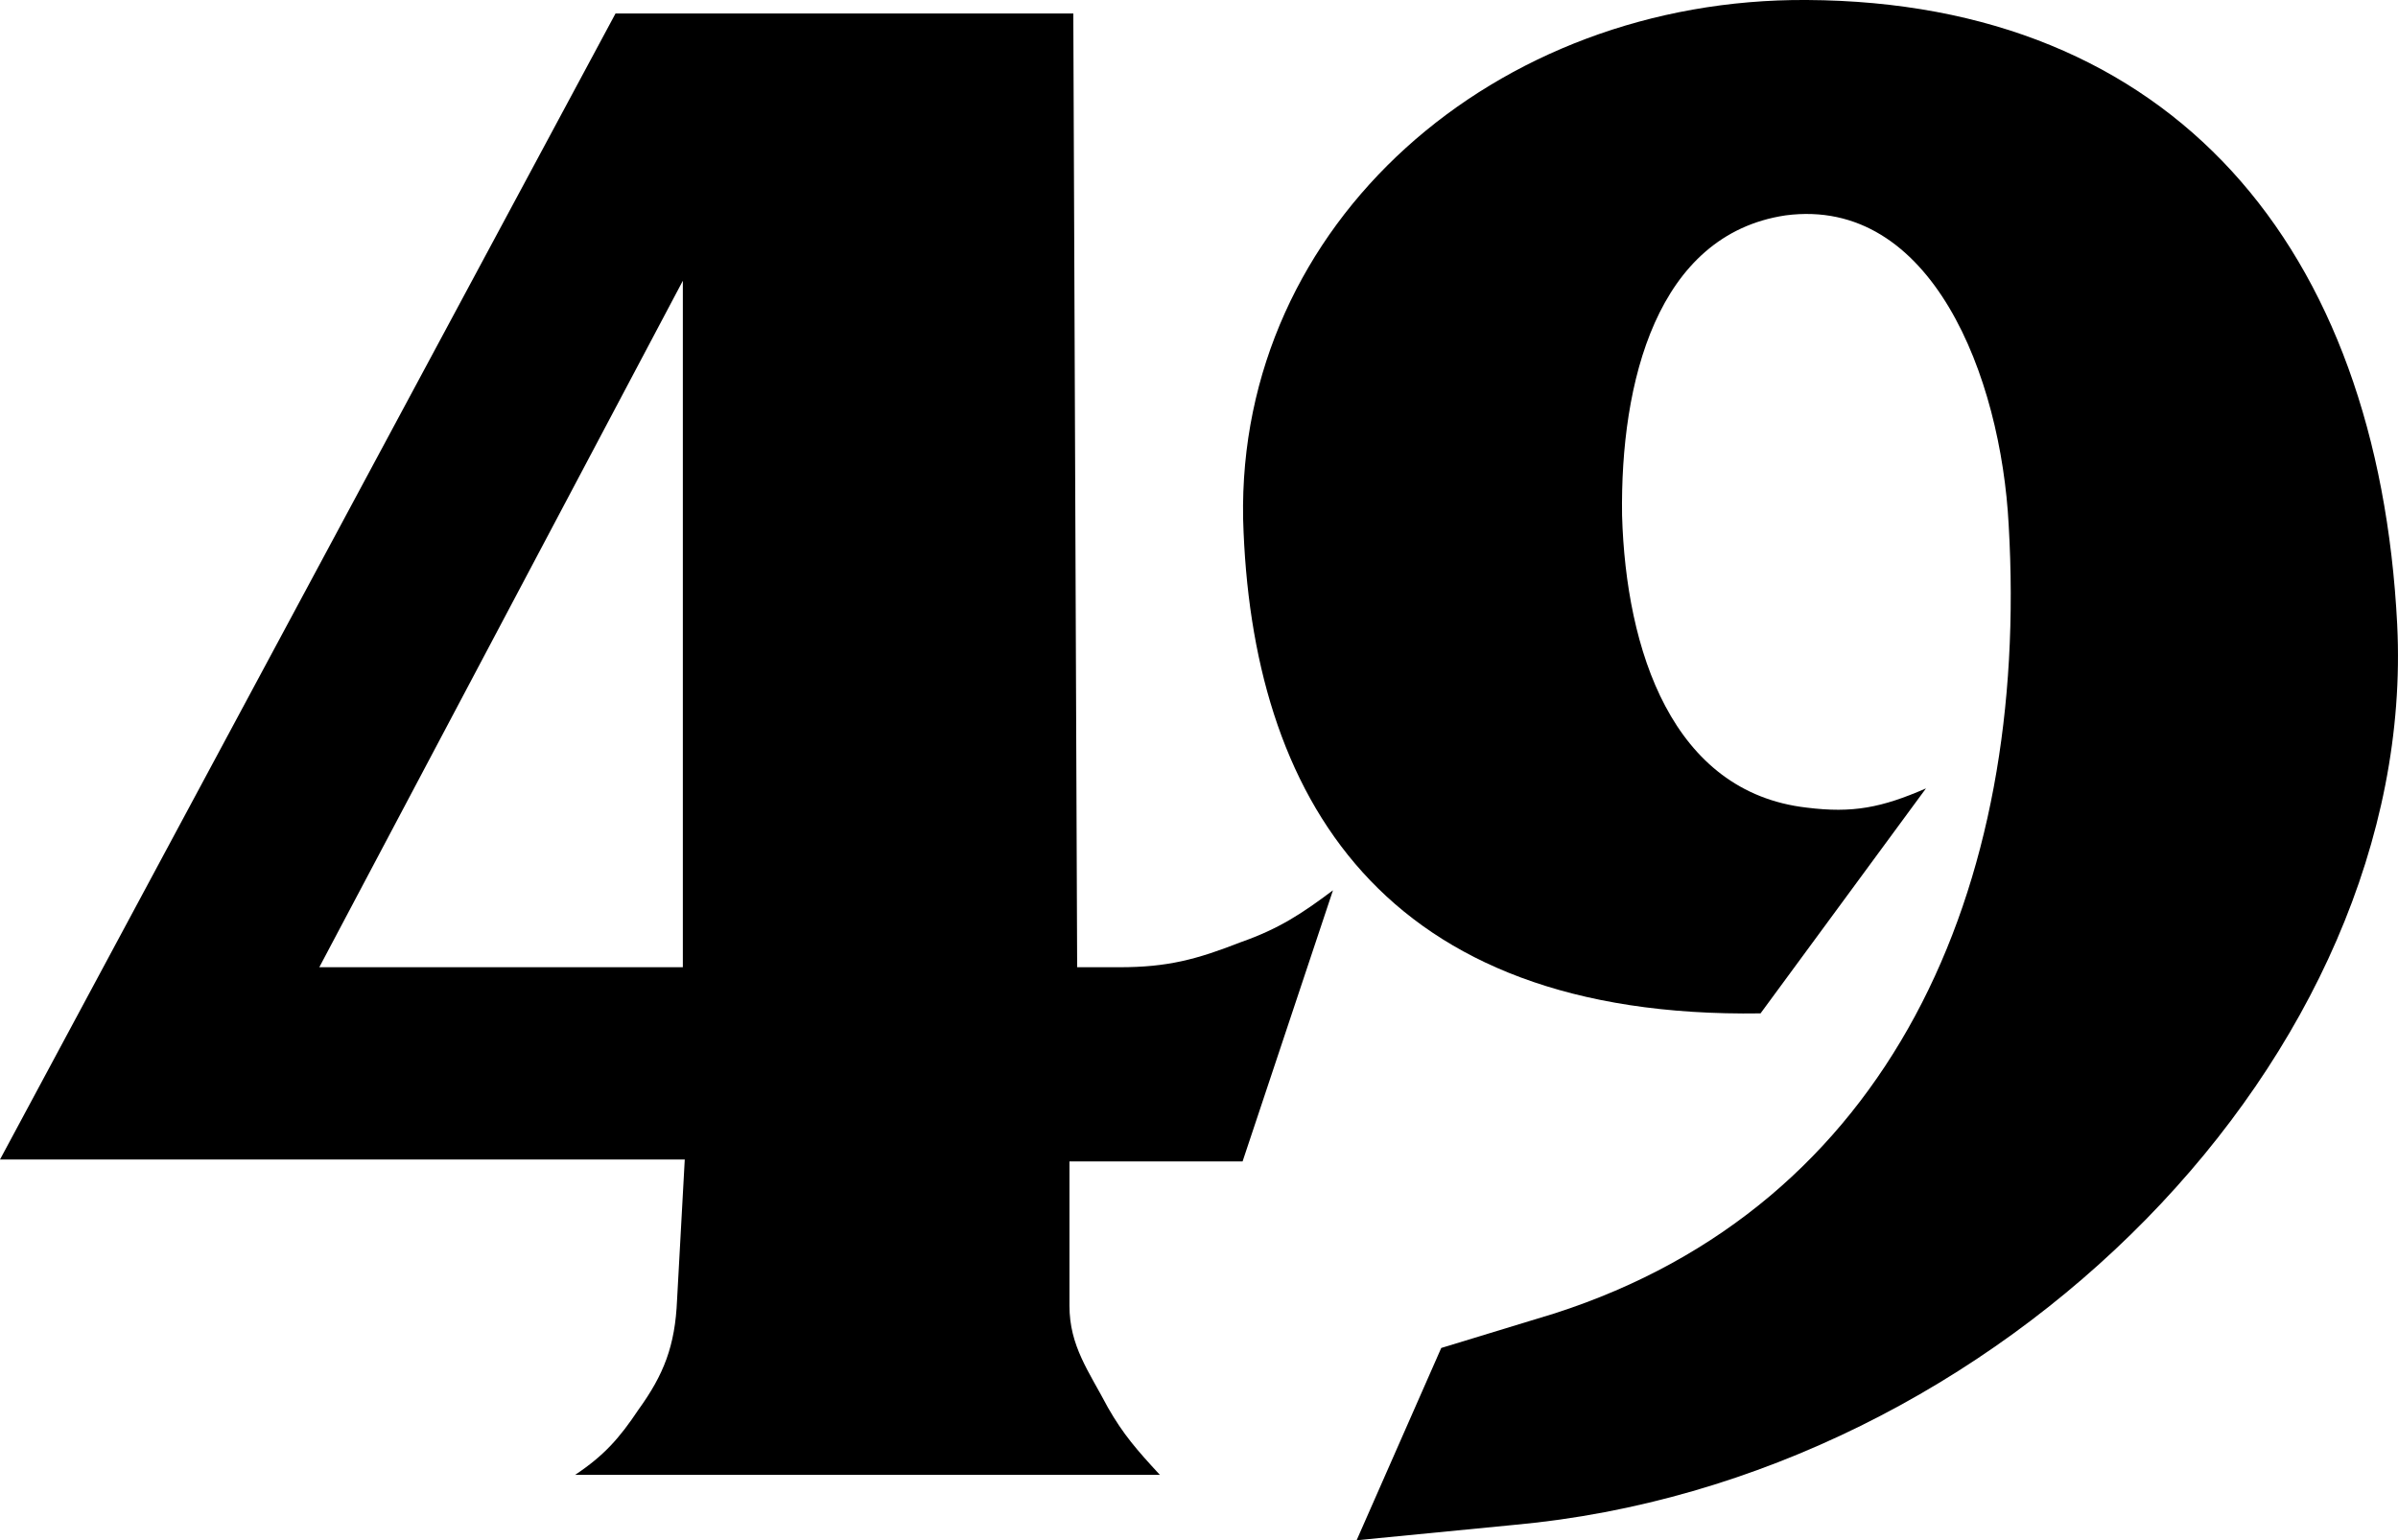
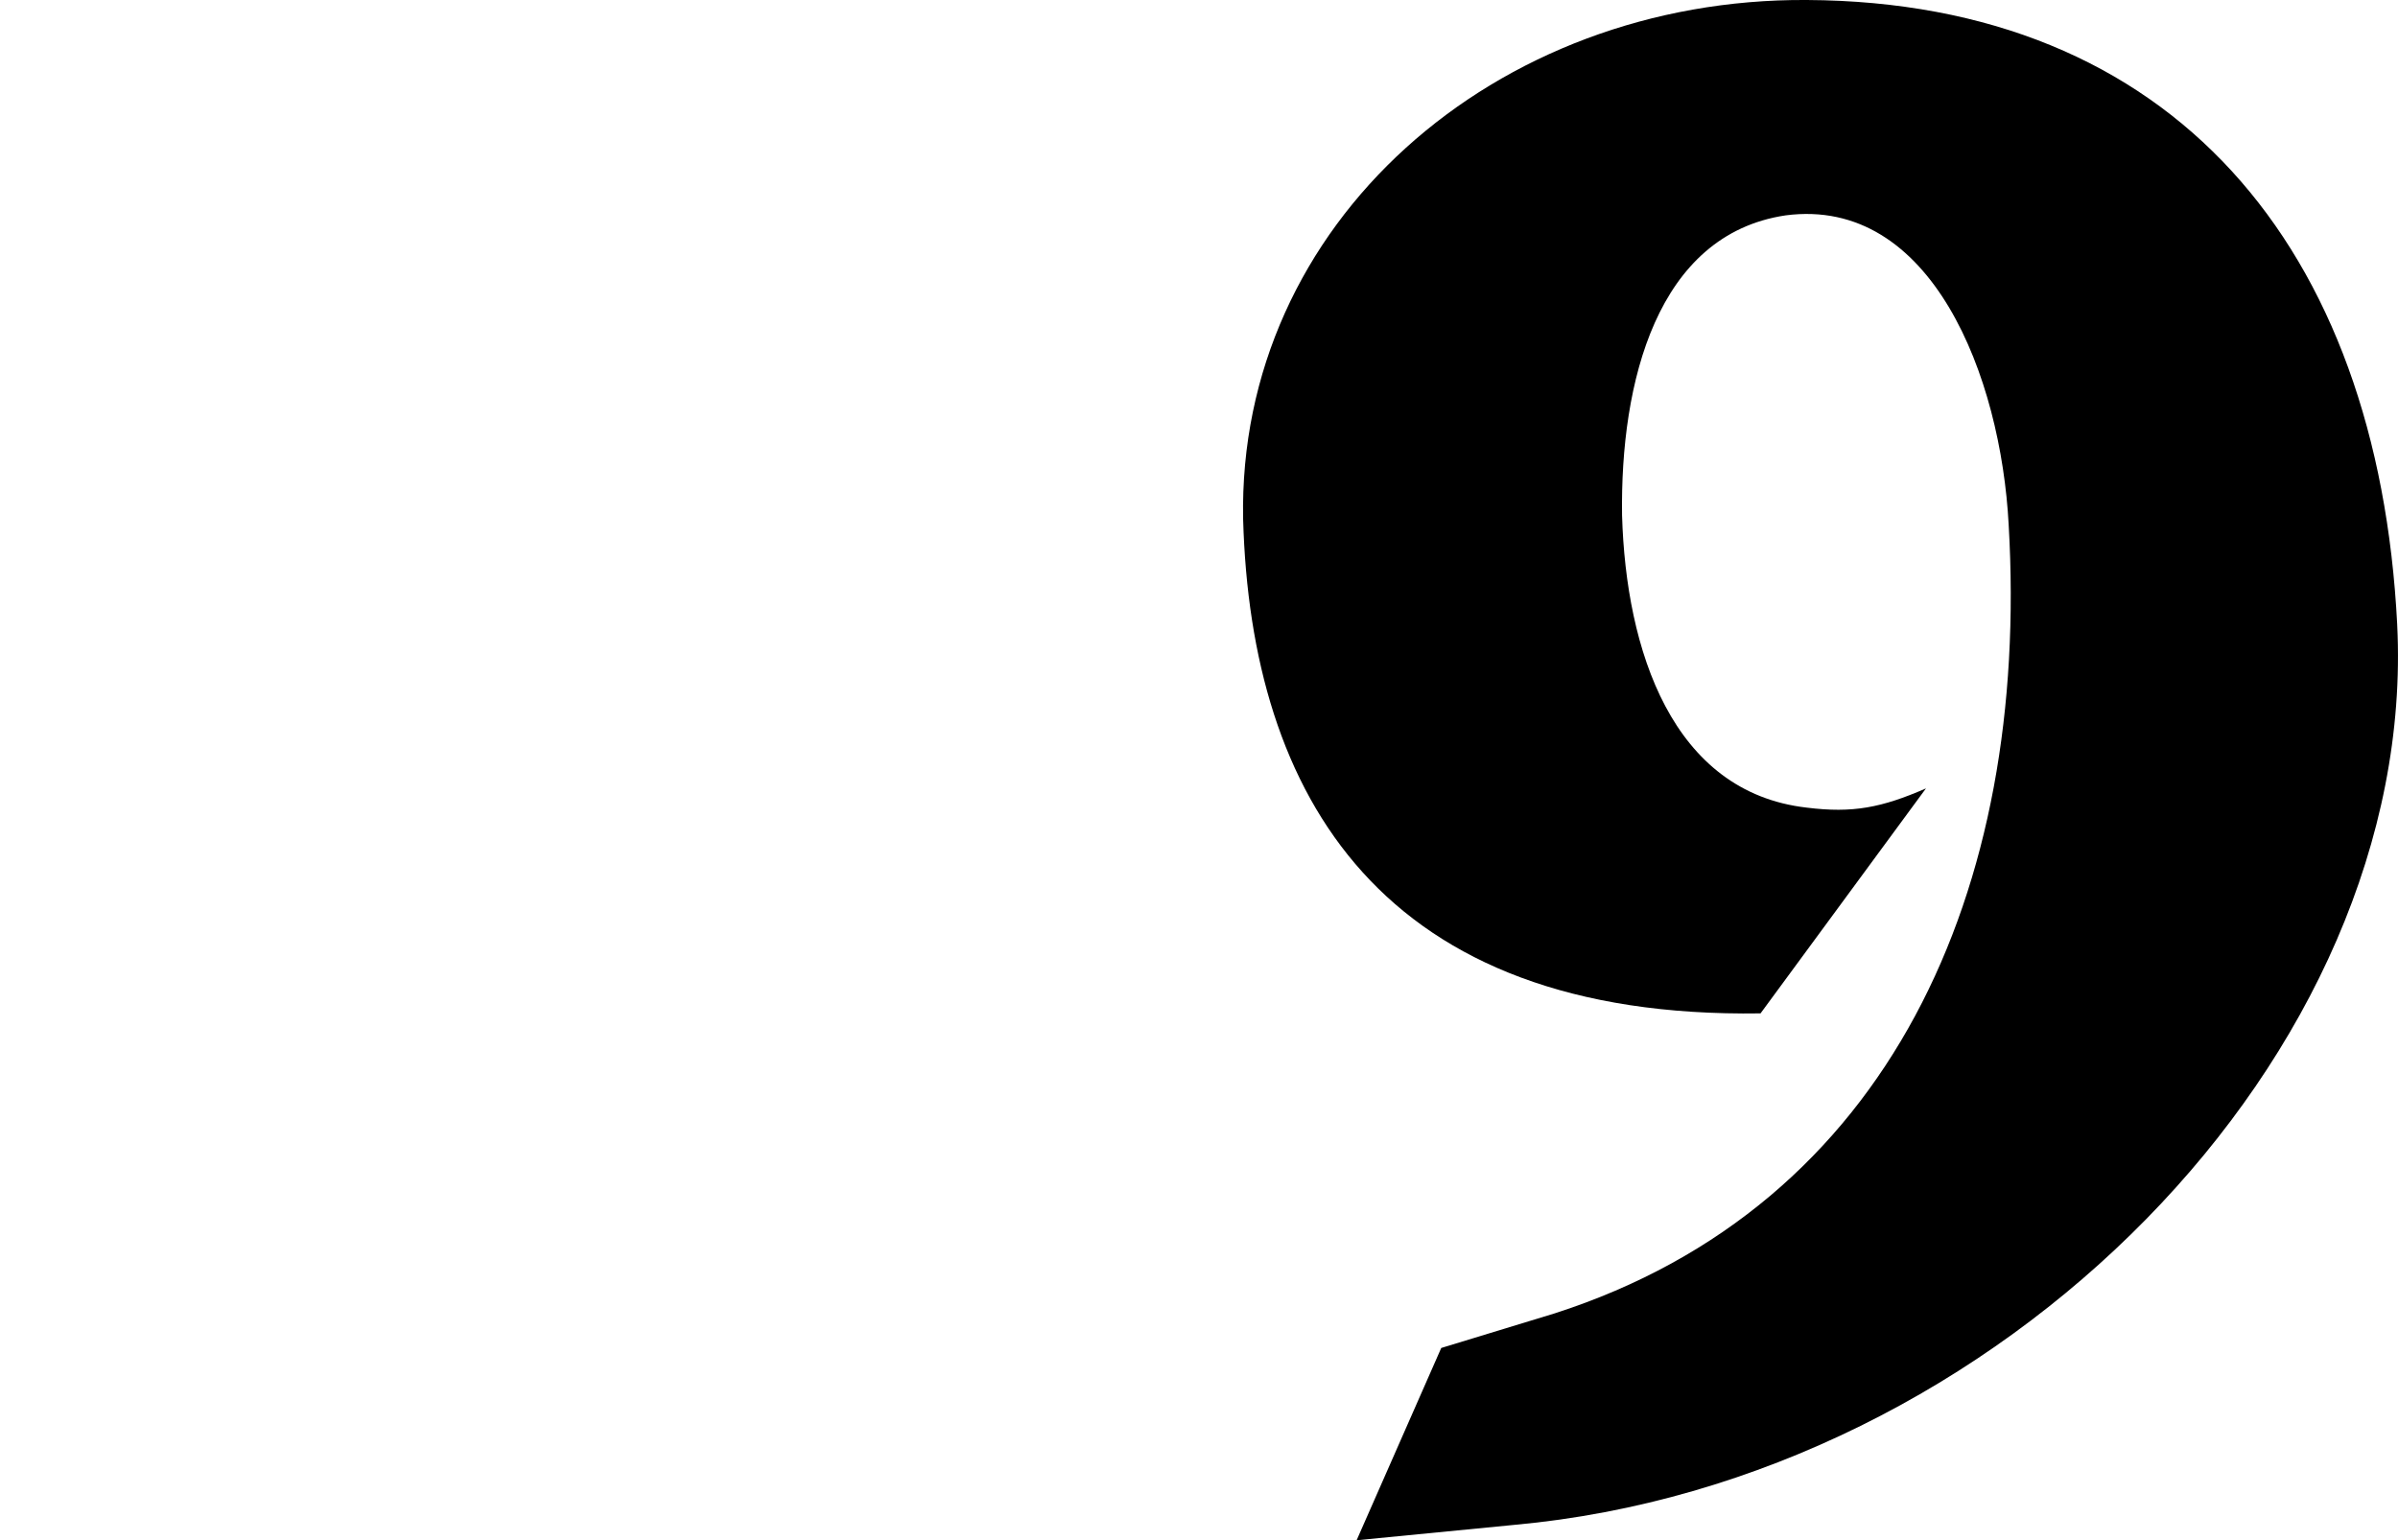
<svg xmlns="http://www.w3.org/2000/svg" xmlns:ns1="http://www.inkscape.org/namespaces/inkscape" xmlns:ns2="http://sodipodi.sourceforge.net/DTD/sodipodi-0.dtd" width="148.904mm" height="95.671mm" viewBox="0 0 148.904 95.671" version="1.1" id="svg5" xml:space="preserve" ns1:version="1.2 (dc2aedaf03, 2022-05-15)" ns2:docname="KLIN_49_1986.svg">
  <ns2:namedview id="namedview7" pagecolor="#ffffff" bordercolor="#000000" borderopacity="0.25" ns1:showpageshadow="2" ns1:pageopacity="0.0" ns1:pagecheckerboard="0" ns1:deskcolor="#d1d1d1" ns1:document-units="mm" showgrid="false" ns1:zoom="0.5852904" ns1:cx="221.25769" ns1:cy="283.61989" ns1:window-width="1600" ns1:window-height="837" ns1:window-x="-8" ns1:window-y="-8" ns1:window-maximized="1" ns1:current-layer="text186" />
  <defs id="defs2" />
  <g ns1:label="Layer 1" ns1:groupmode="layer" id="layer1" transform="translate(-30.548,-79.04)">
    <g aria-label="5" id="text186" style="font-weight:900;font-size:211.788px;font-family:'Neue Haas Grotesk Display Pro';-inkscape-font-specification:'Neue Haas Grotesk Display Pro Heavy';stroke-width:1.103">
      <g aria-label="49" id="text2621" style="font-weight:bold;font-size:119.439px;font-family:'Friz Quadrata';-inkscape-font-specification:'Friz Quadrata Bold';letter-spacing:-13.462px;stroke-width:0.686">
-         <path d="m 113.319,134.341 c -1.911,1.433 -3.344,2.389 -5.733,3.225 -2.747,1.075 -4.539,1.553 -7.525,1.553 H 97.434 L 97.195,79.877 H 68.769 L 30.548,151.062 h 42.52 l -0.478,8.719 c -0.119,2.867 -0.836,4.658 -2.389,6.808 -1.194,1.792 -2.15,2.867 -3.941,4.061 H 102.57 c -1.433,-1.553 -2.269,-2.508 -3.225,-4.18 -1.194,-2.269 -2.389,-3.822 -2.389,-6.33 v -8.958 H 107.706 Z M 72.949,139.119 H 50.375 L 72.949,96.479 Z" id="path2631" />
        <path d="m 179.404,117.858 c -1.194,-23.529 -13.974,-38.698 -36.668,-38.818 -19.349,-0.119 -35.354,13.855 -34.996,32.249 0.478,17.199 8.6,31.054 32.129,30.696 l 10.272,-13.974 c -2.747,1.194 -4.539,1.553 -7.405,1.194 -8.361,-0.956 -11.227,-9.794 -11.466,-18.155 -0.119,-8.241 2.15,-17.438 10.152,-18.632 9.077,-1.194 13.377,10.033 13.855,19.23 1.314,22.693 -7.405,42.281 -28.188,48.97 l -7.047,2.15 -5.255,11.944 9.794,-0.956 c 30.218,-2.747 56.136,-29.263 54.822,-55.897 z" id="path2633" />
      </g>
    </g>
  </g>
</svg>